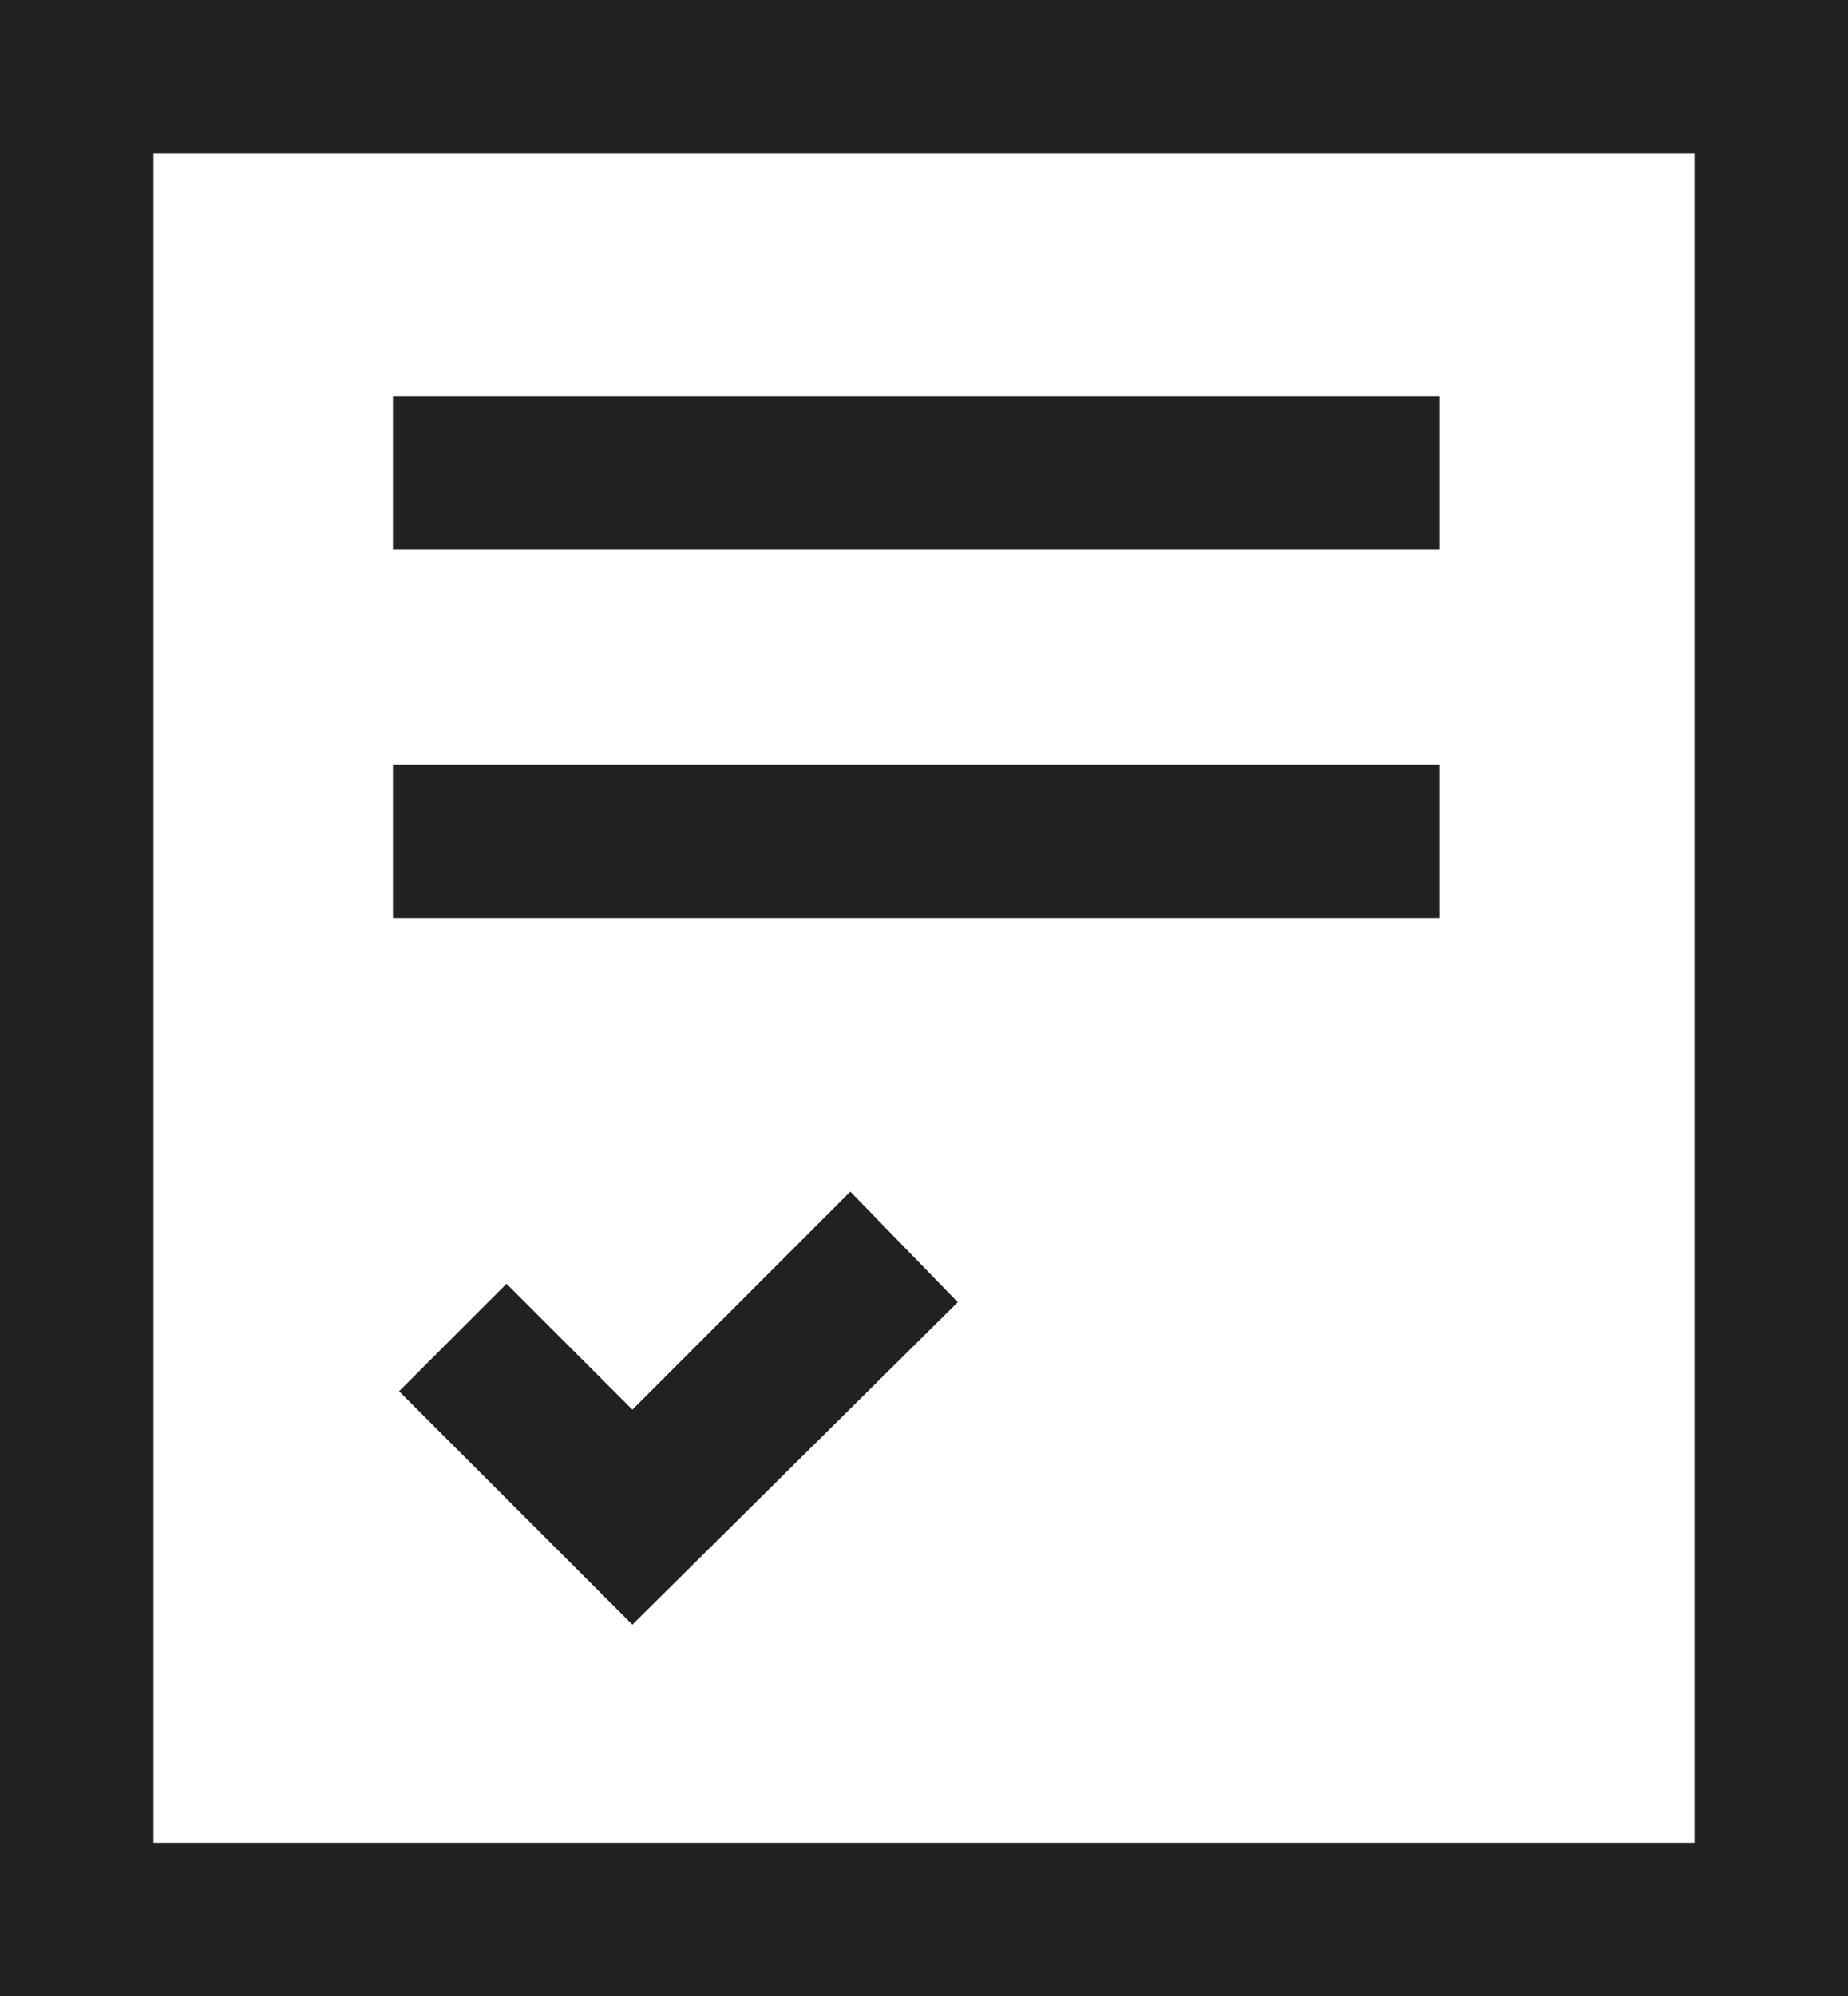
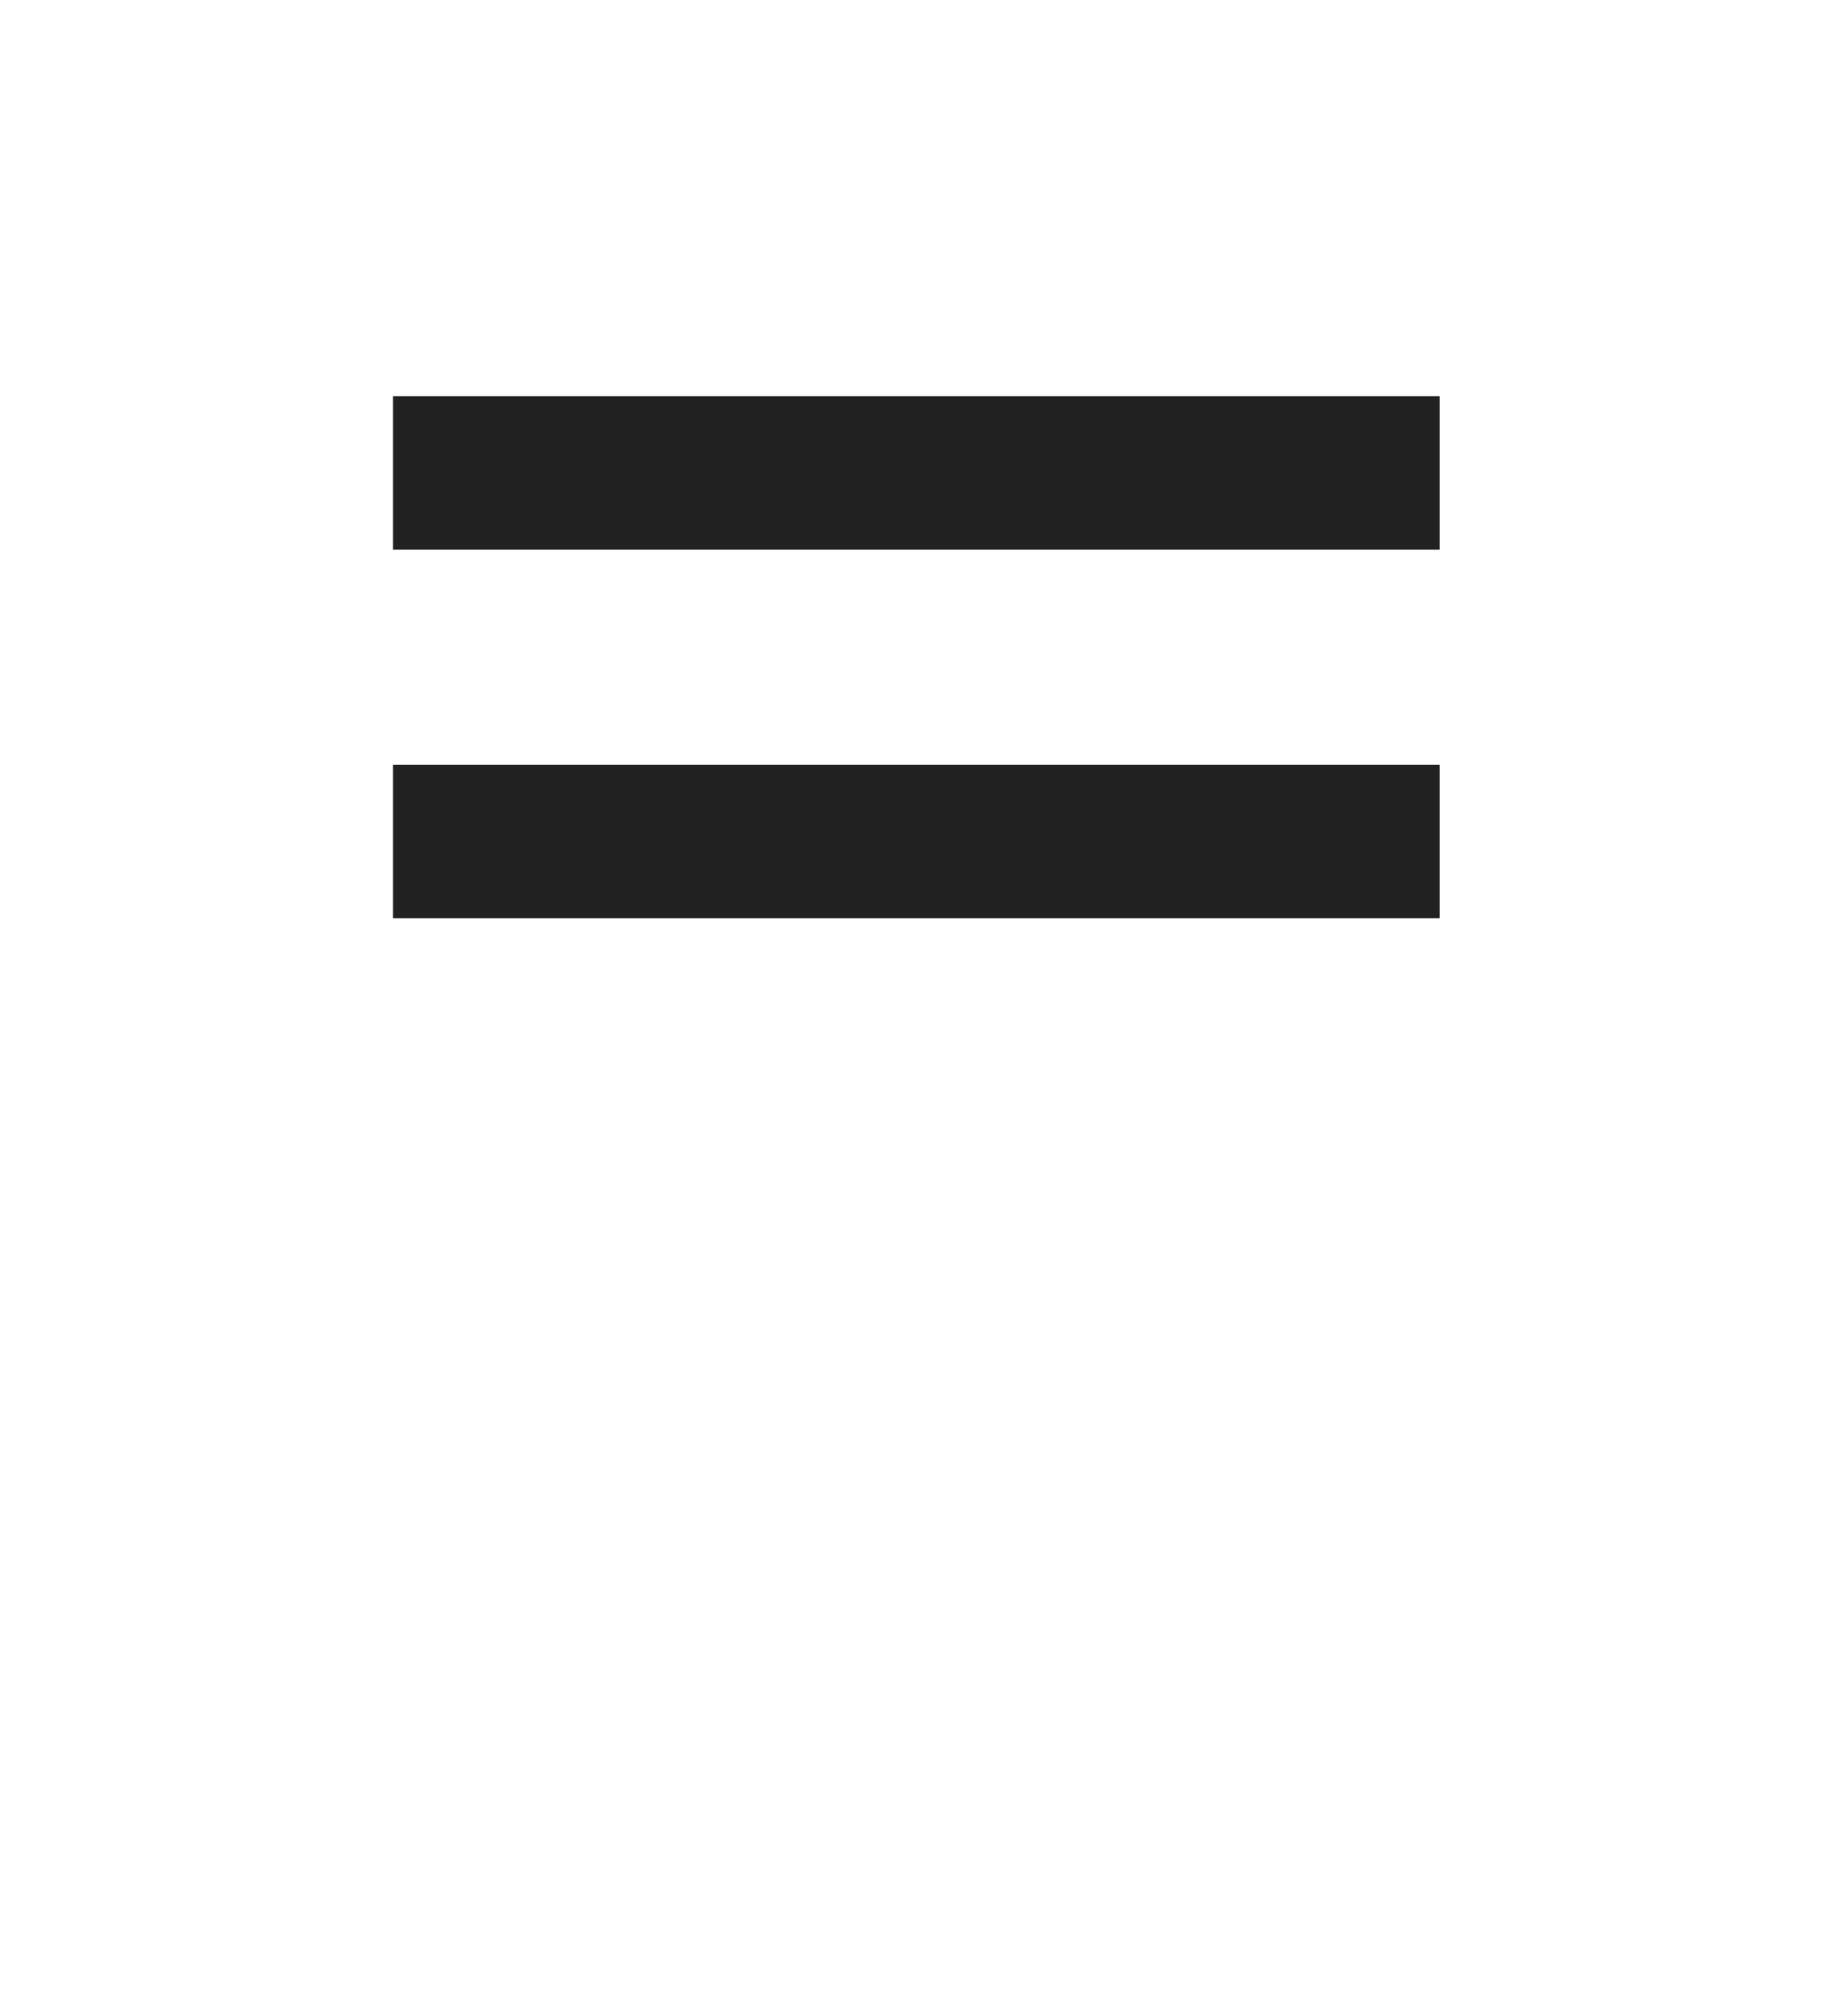
<svg xmlns="http://www.w3.org/2000/svg" id="Layer_2" viewBox="0 0 6.02 6.5">
  <defs>
    <style>.cls-1{fill:#212121;stroke-width:0px;}</style>
  </defs>
  <g id="Layer_1-2">
-     <path class="cls-1" d="M0,0v6.5h6.02V0H0ZM5.52,6H.5V.5h5.02v5.5Z" />
    <rect class="cls-1" x="1.28" y="1.29" width="3.41" height=".5" />
    <rect class="cls-1" x="1.28" y="2.49" width="3.41" height=".5" />
-     <polygon class="cls-1" points="2.06 4.59 1.65 4.18 1.3 4.53 2.06 5.29 3.12 4.24 2.77 3.88 2.06 4.59" />
  </g>
</svg>